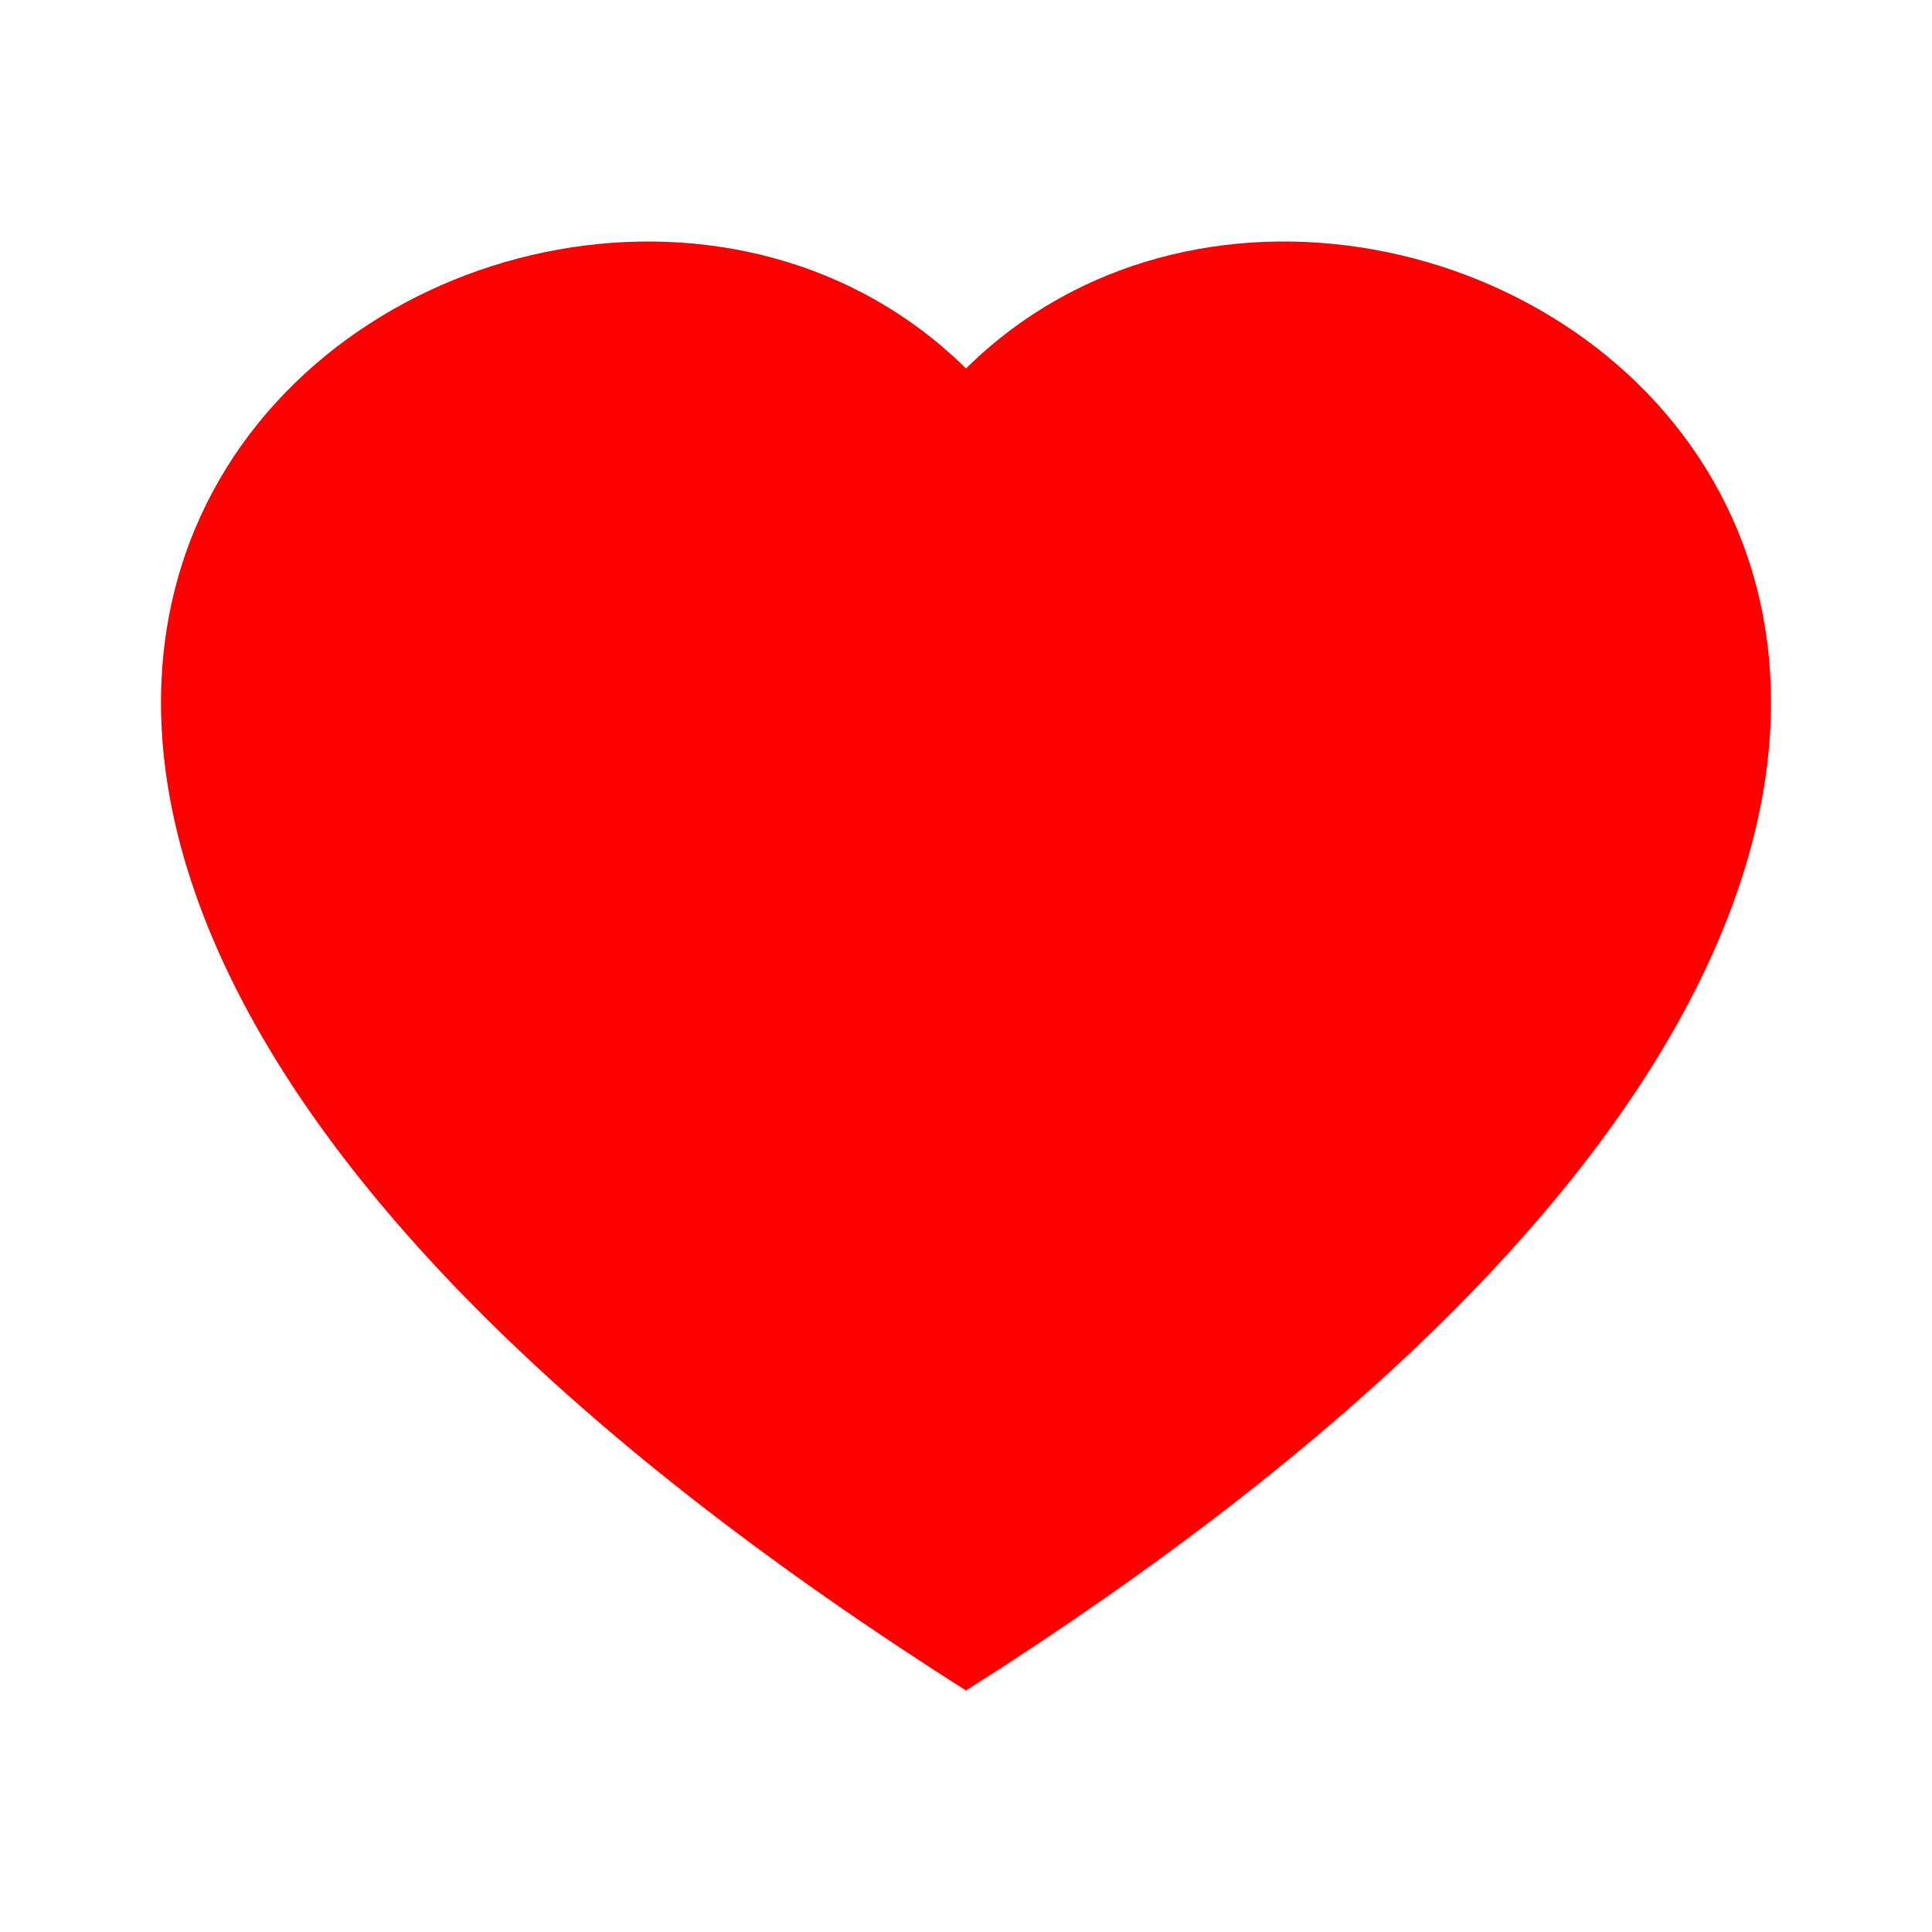
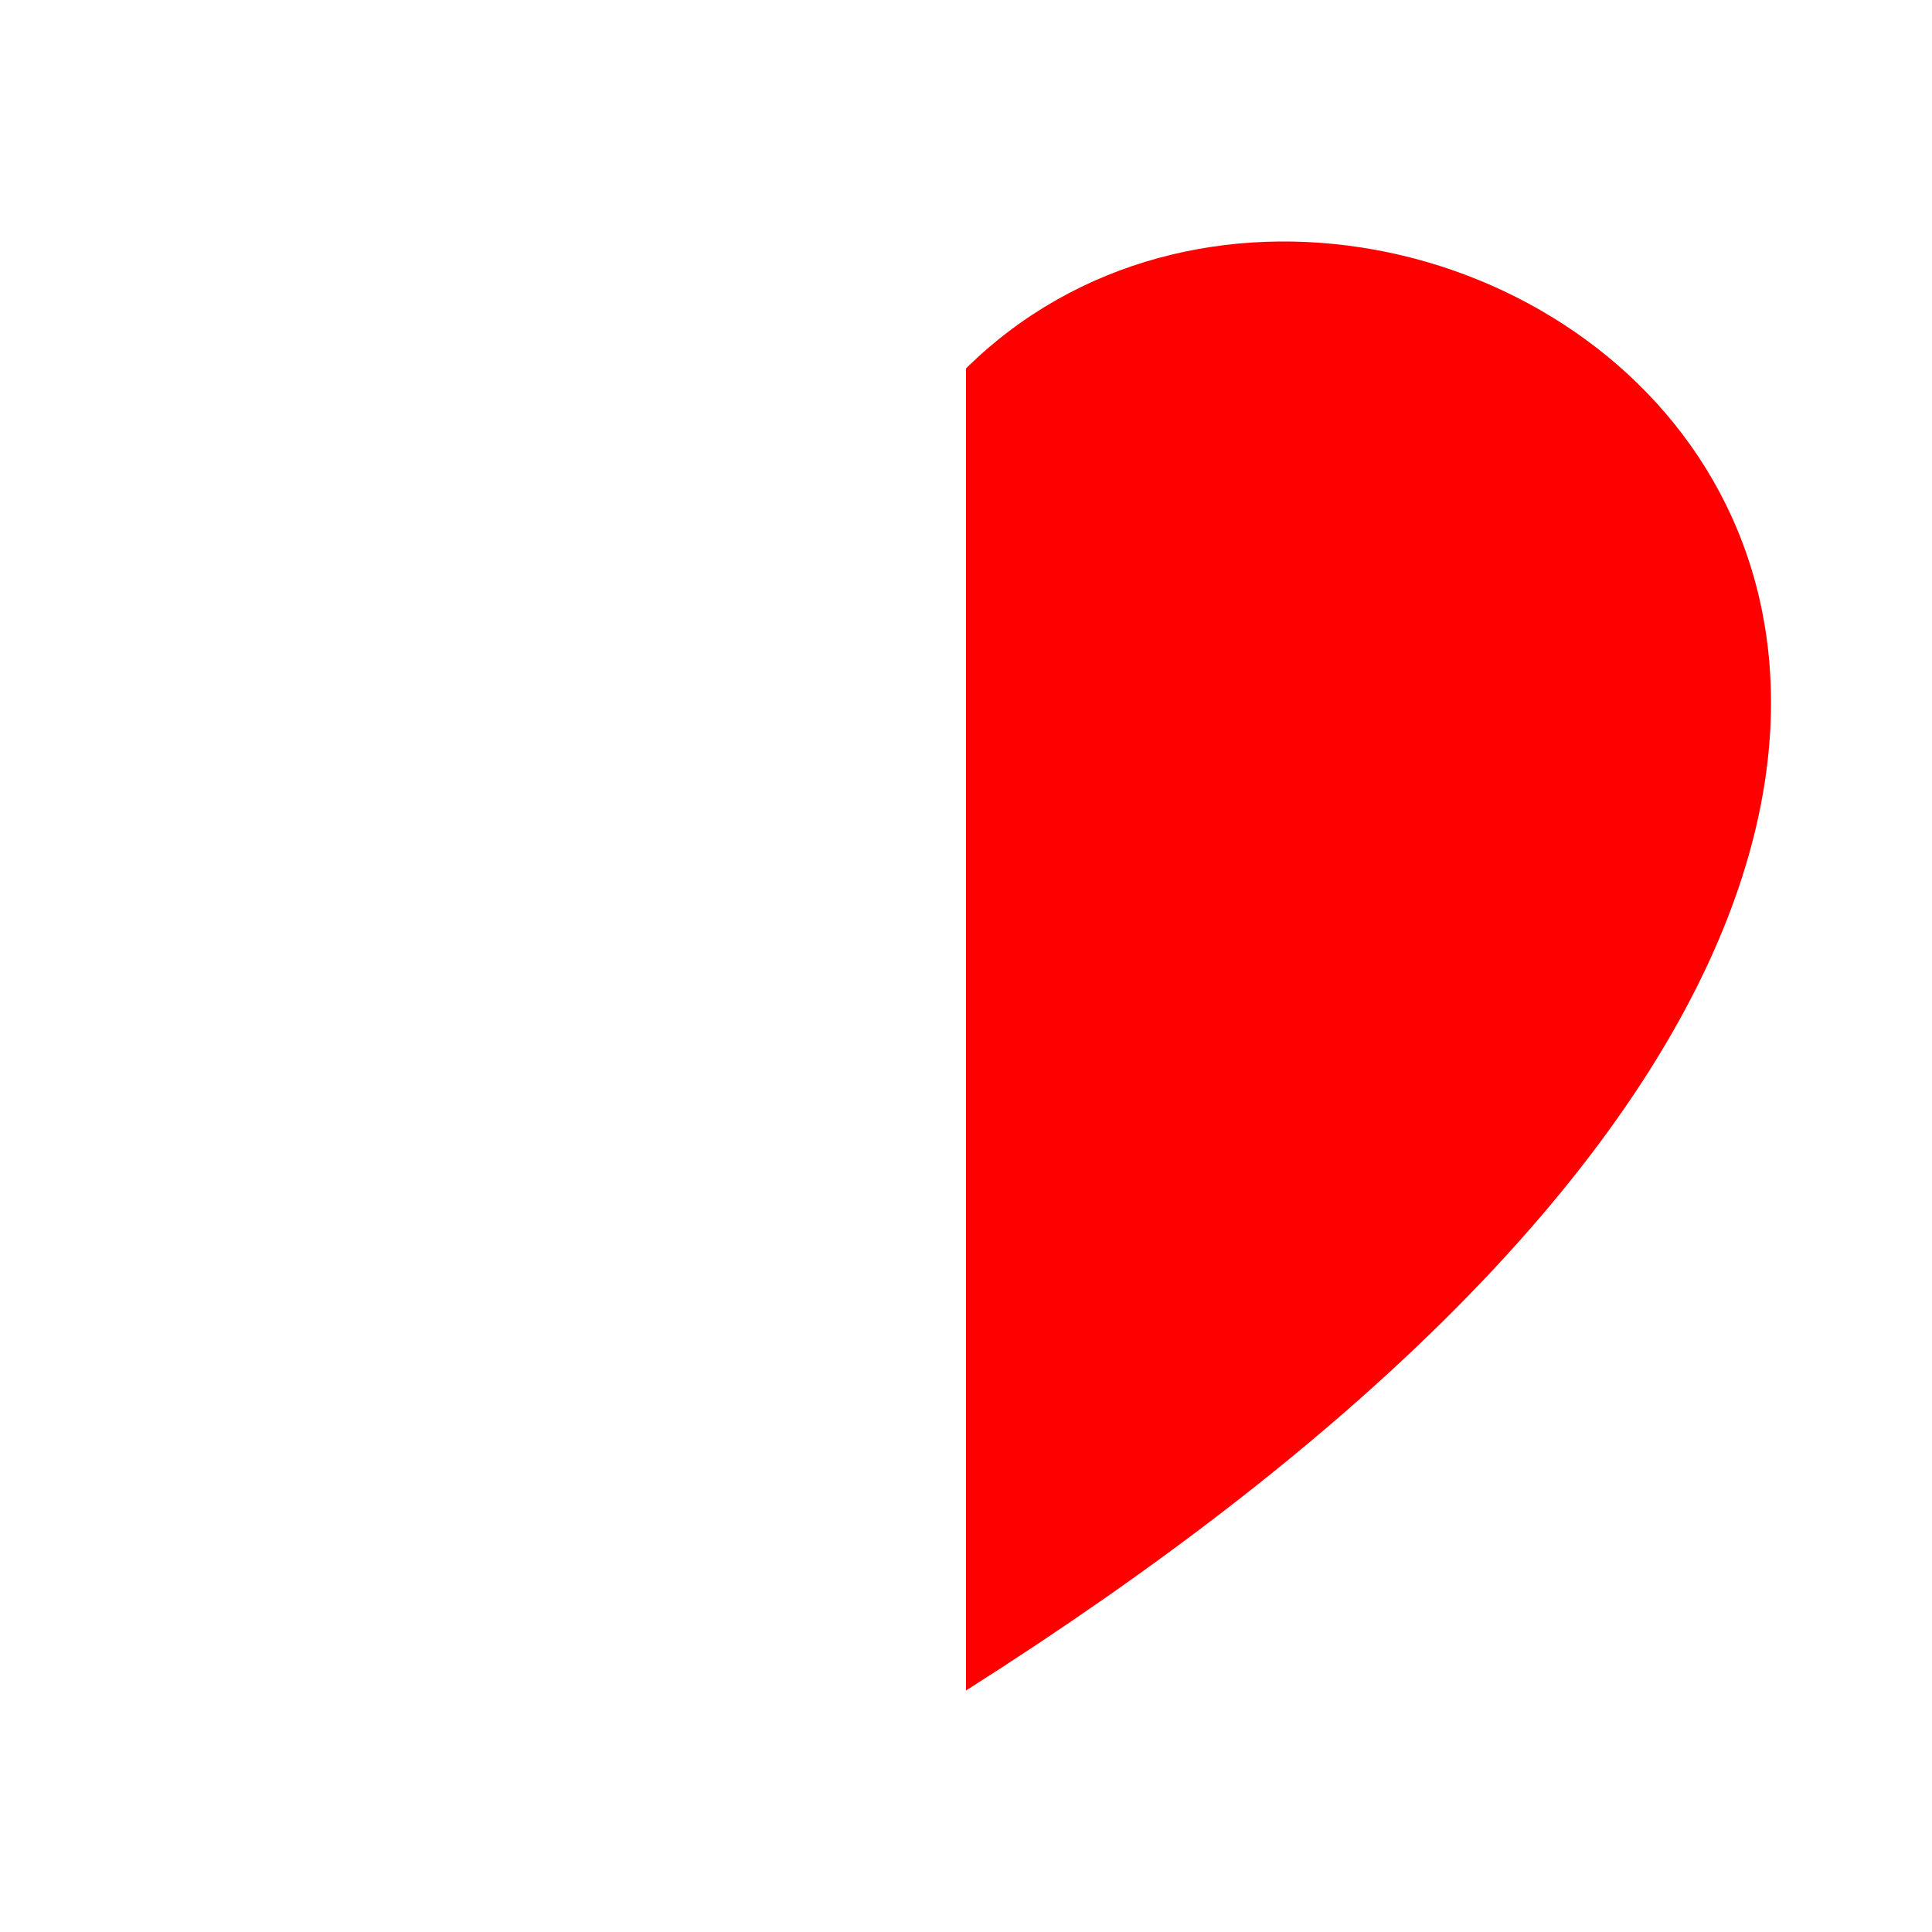
<svg xmlns="http://www.w3.org/2000/svg" width="24" height="24" viewBox="0 0 24 24" fill="none">
-   <path fill-rule="evenodd" clip-rule="evenodd" d="M12 4.577C17.548 -0.898 31.418 8.682 12 21C-7.418 8.683 6.452 -0.898 12 4.577Z" fill="#FF0000" />
+   <path fill-rule="evenodd" clip-rule="evenodd" d="M12 4.577C17.548 -0.898 31.418 8.682 12 21Z" fill="#FF0000" />
</svg>